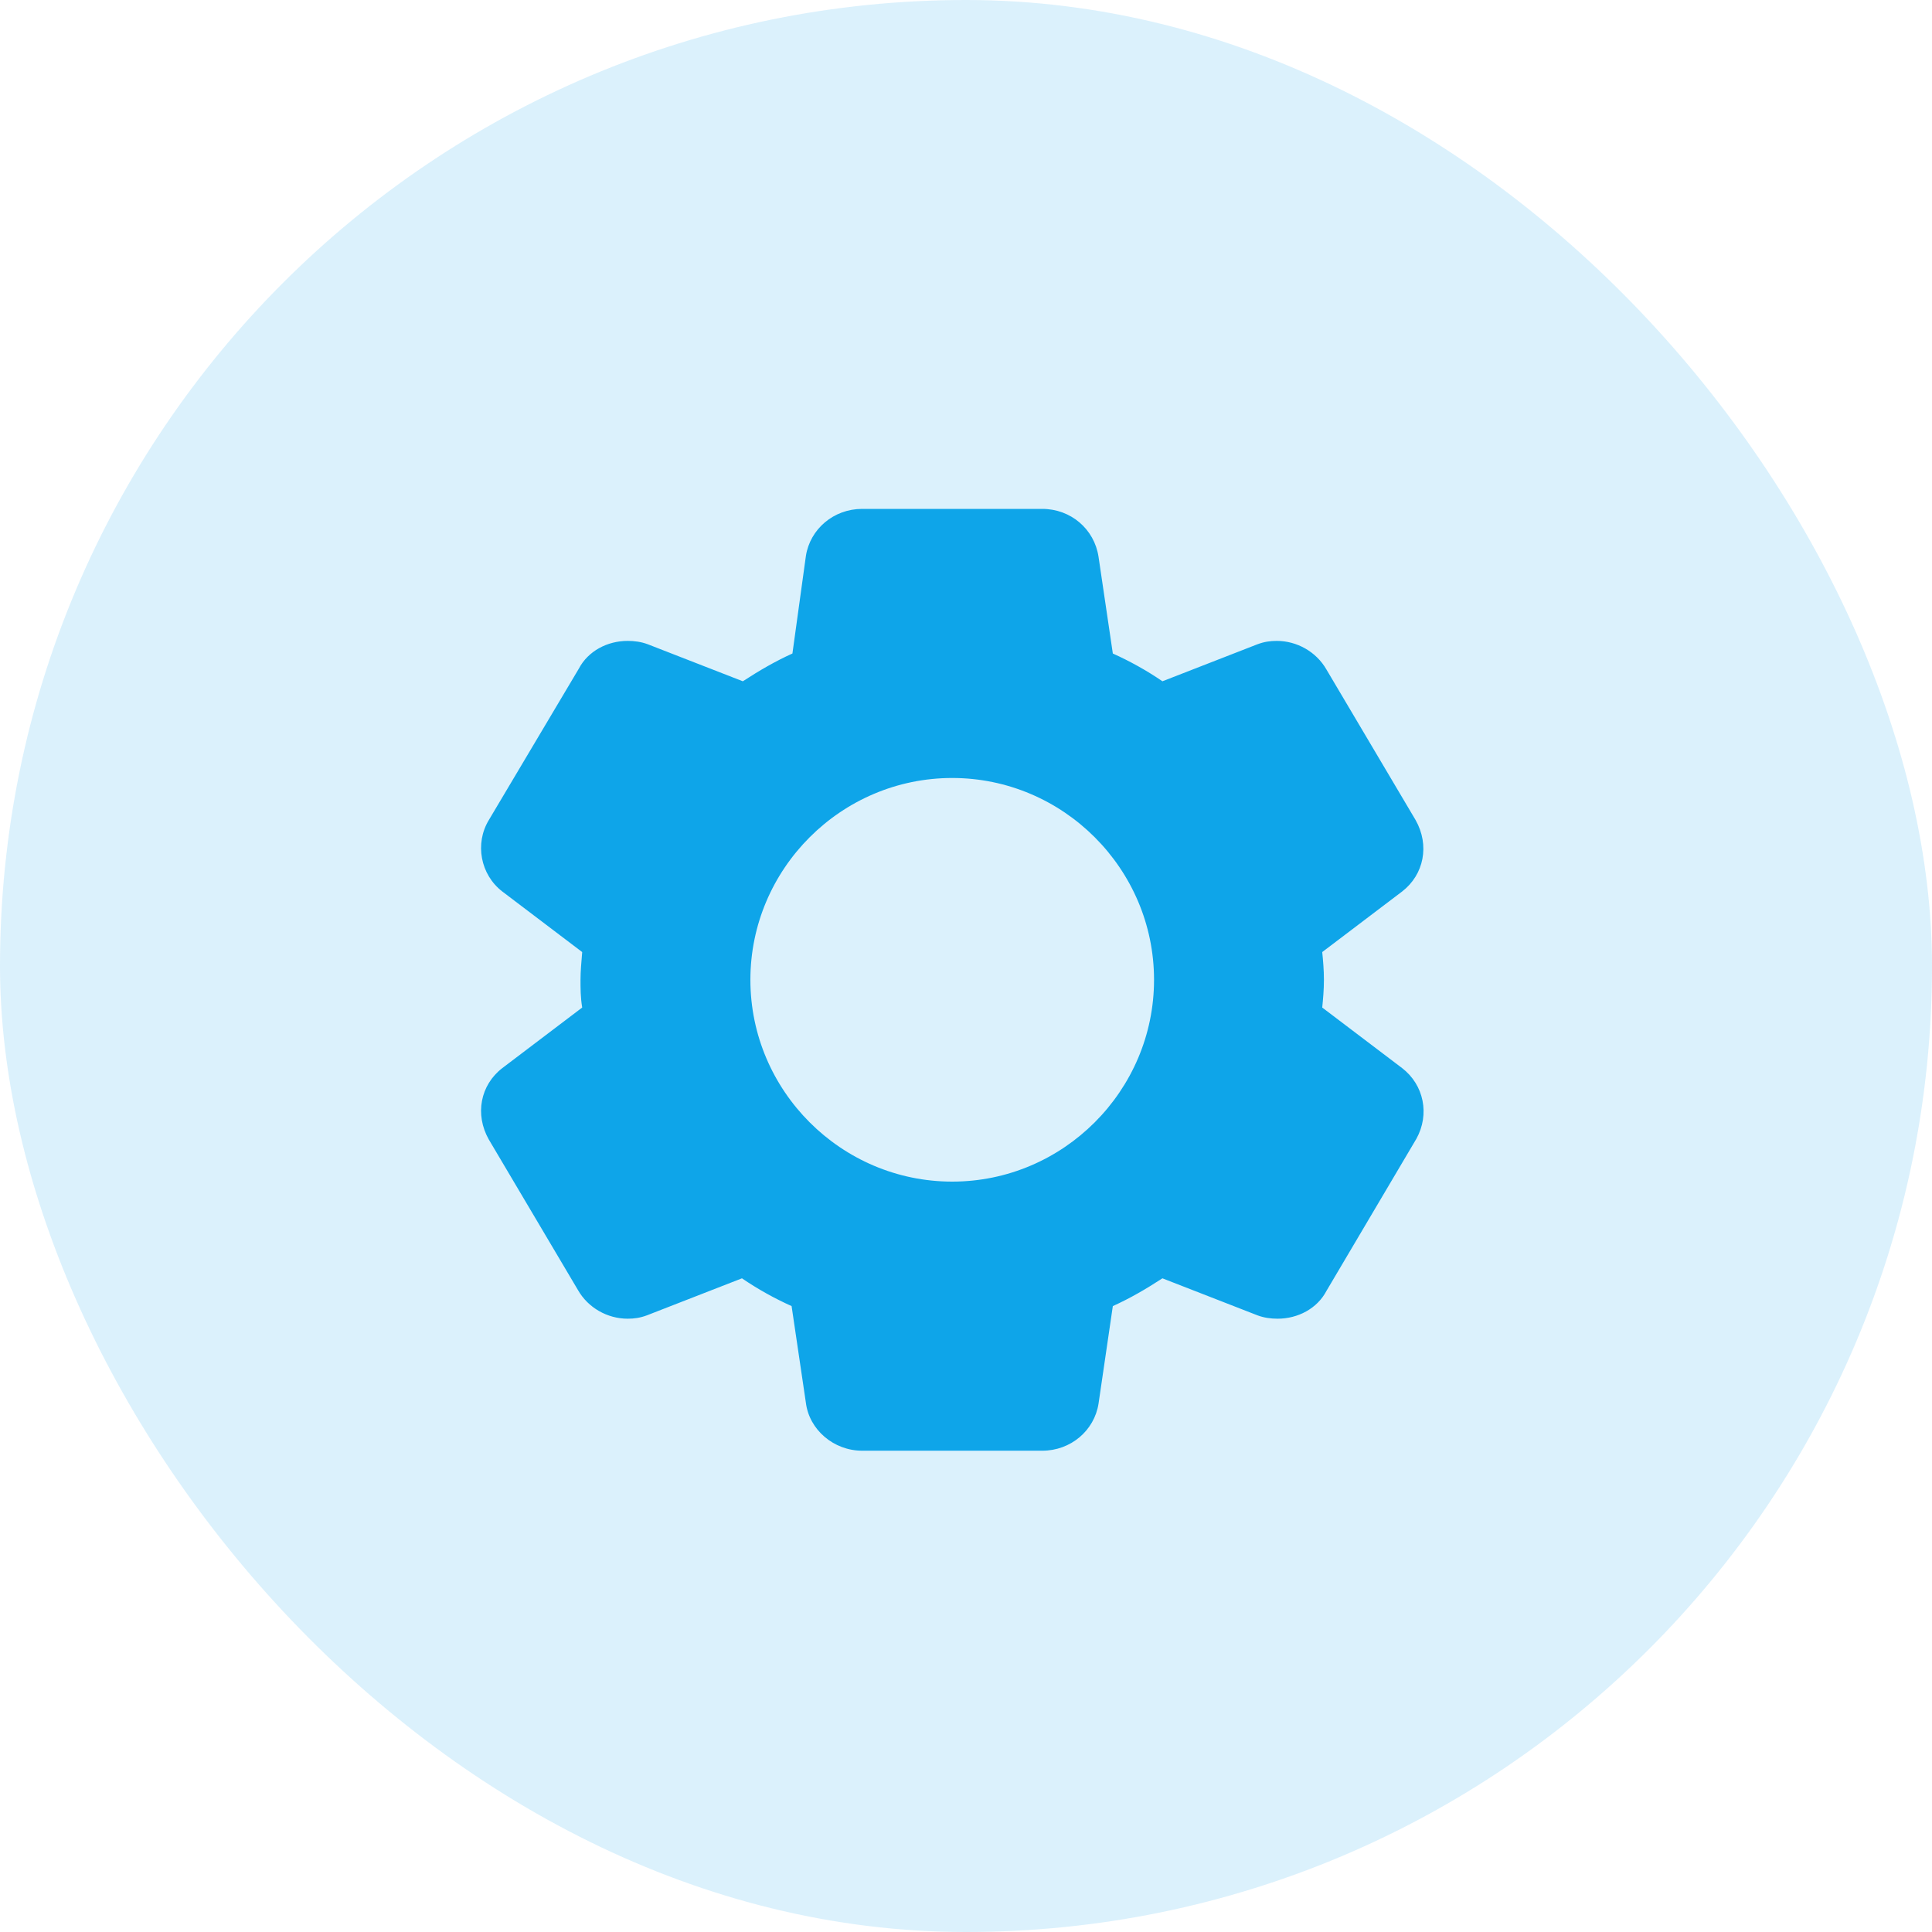
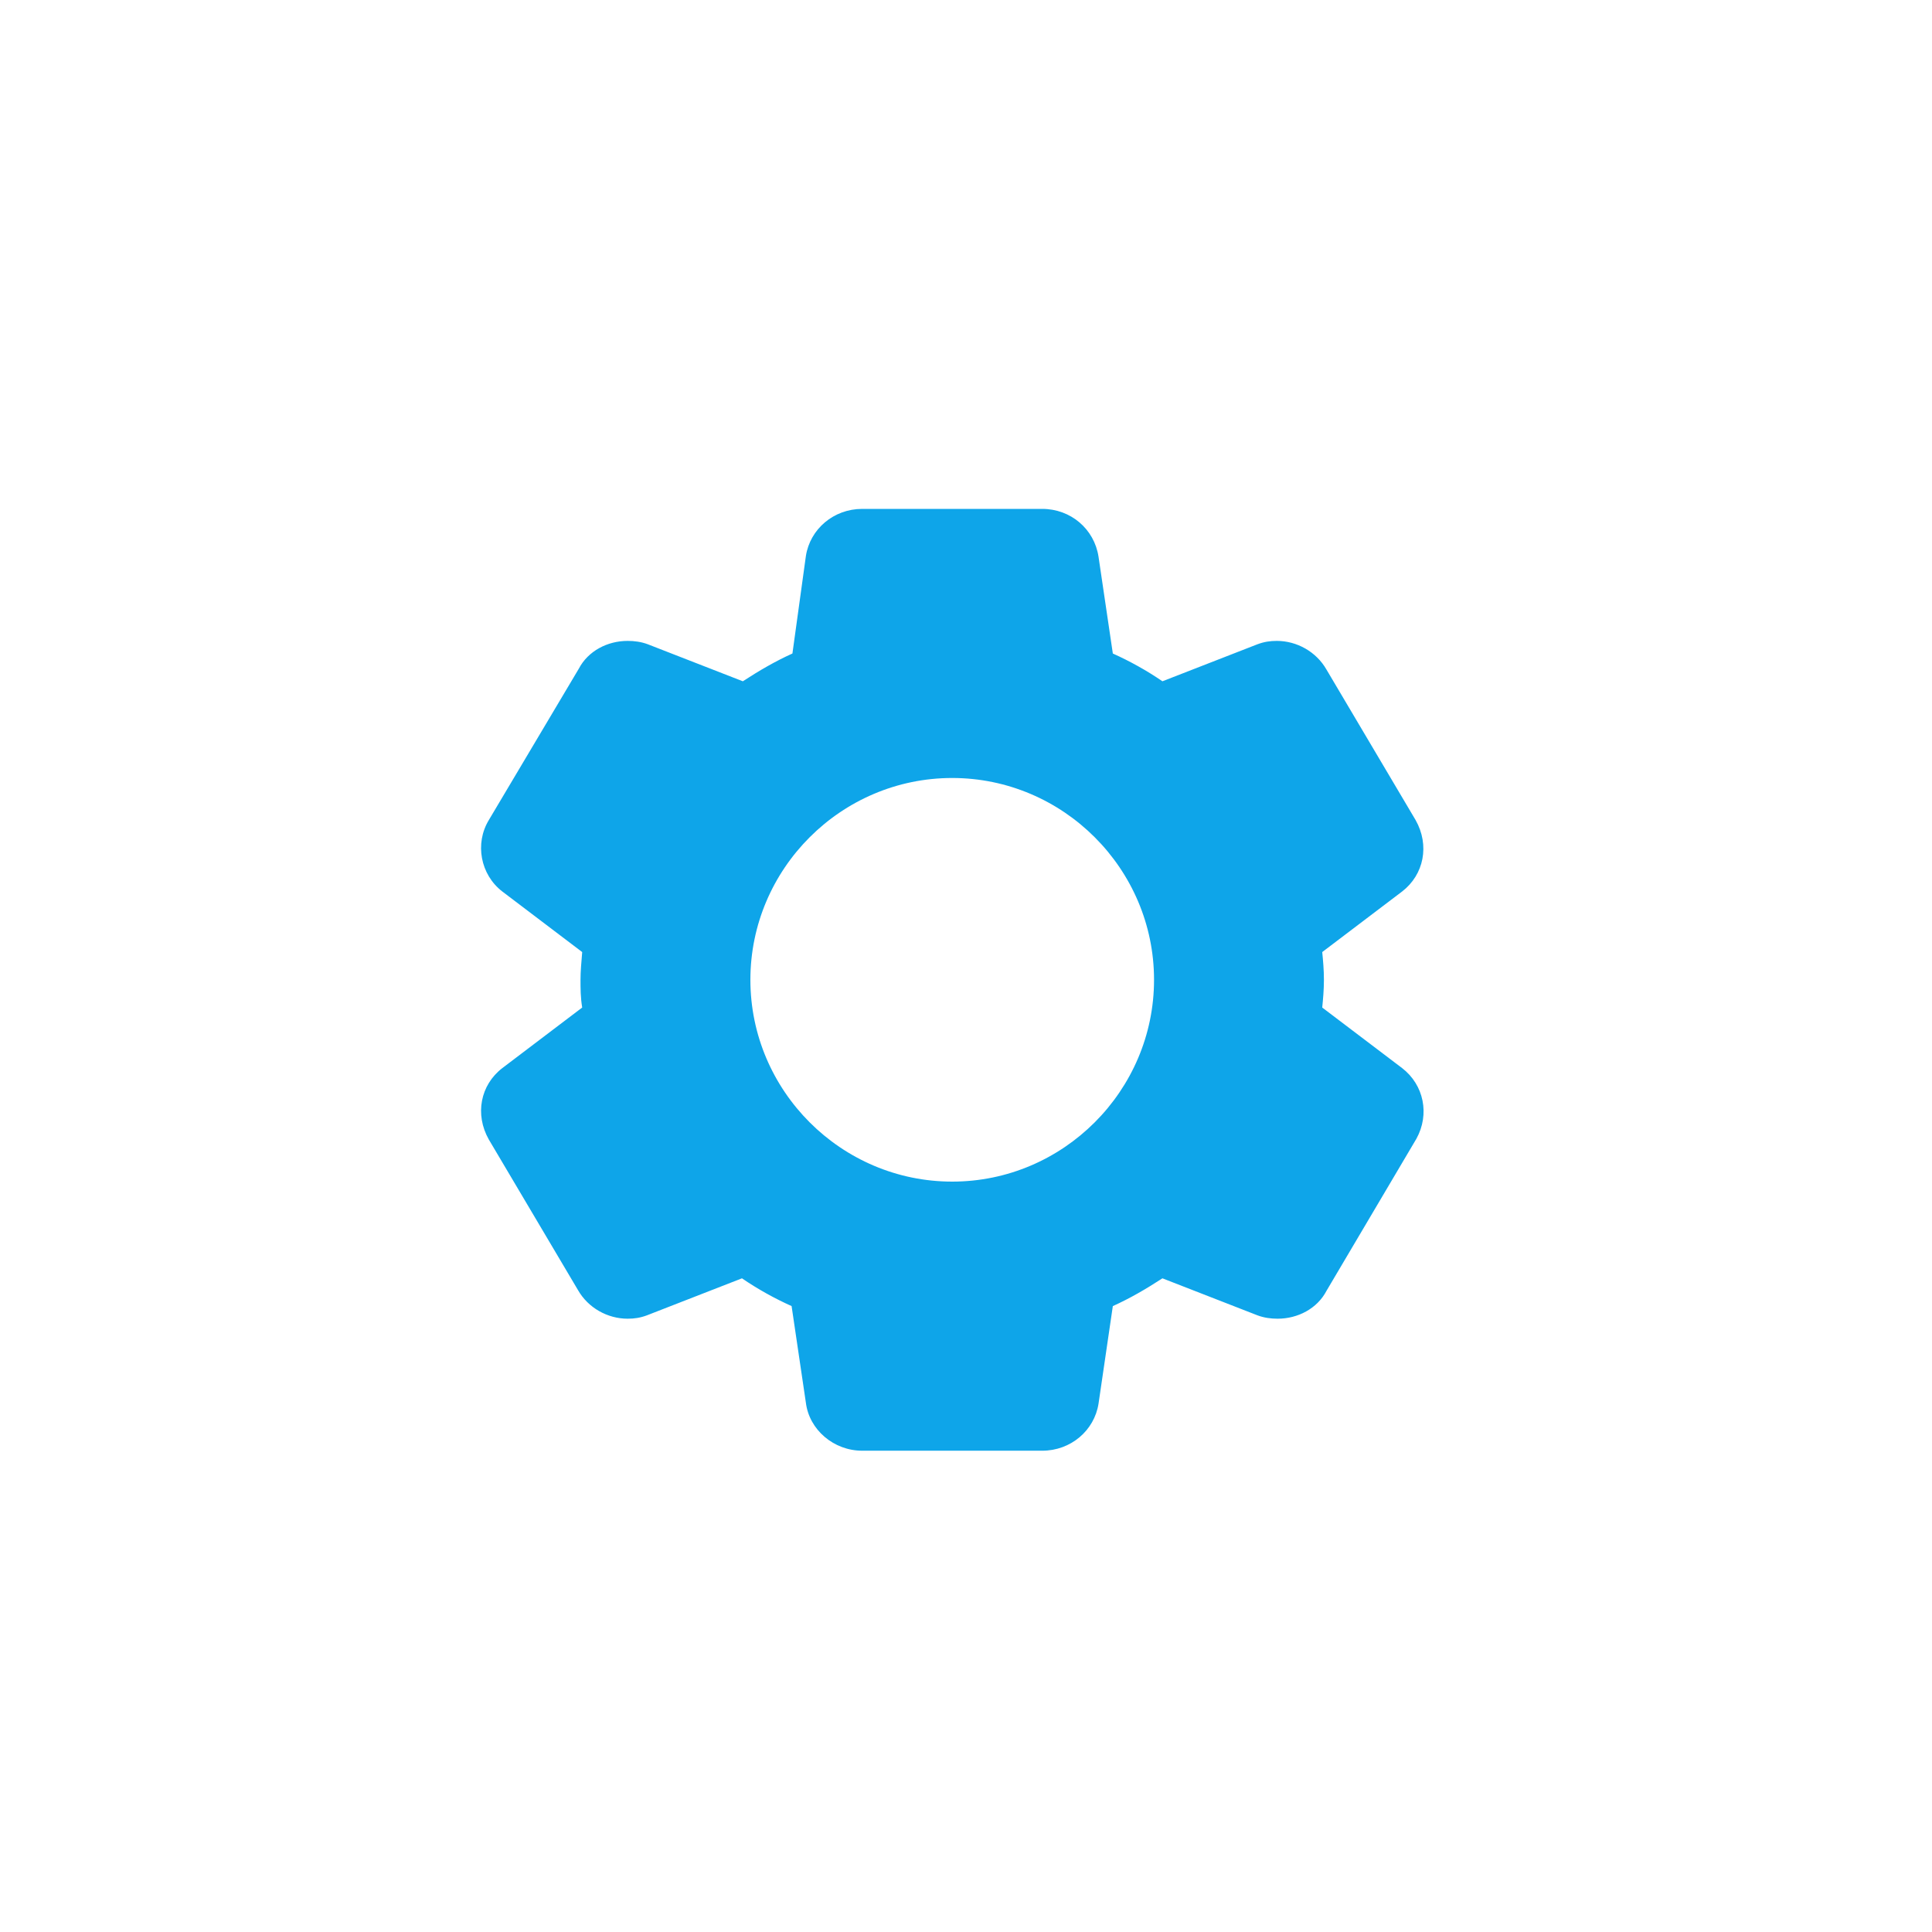
<svg xmlns="http://www.w3.org/2000/svg" width="70" height="70" viewBox="0 0 70 70" fill="none">
-   <rect width="70" height="70" rx="35" fill="#0EA5E9" fill-opacity="0.15" />
  <path d="M50.801 38.699L47.907 36.505C47.937 36.201 47.968 35.866 47.968 35.5C47.968 35.134 47.937 34.799 47.907 34.495L50.801 32.301C51.593 31.691 51.807 30.625 51.289 29.711L48.059 24.257C47.693 23.617 46.992 23.221 46.261 23.221C46.017 23.221 45.804 23.252 45.56 23.343L42.117 24.684C41.539 24.288 40.929 23.952 40.32 23.678L39.802 20.174C39.65 19.169 38.796 18.438 37.761 18.438H31.24C30.204 18.438 29.351 19.169 29.199 20.144L28.711 23.678C28.102 23.952 27.523 24.288 26.914 24.684L23.471 23.343C23.227 23.252 22.983 23.221 22.739 23.221C22.008 23.221 21.307 23.587 20.972 24.227L17.712 29.711C17.194 30.564 17.407 31.691 18.2 32.301L21.094 34.495C21.064 34.86 21.033 35.195 21.033 35.5C21.033 35.805 21.033 36.14 21.094 36.505L18.2 38.699C17.407 39.309 17.194 40.375 17.712 41.289L20.942 46.743C21.307 47.383 22.008 47.779 22.739 47.779C22.983 47.779 23.196 47.748 23.44 47.657L26.883 46.316C27.462 46.712 28.071 47.048 28.681 47.322L29.199 50.826C29.321 51.801 30.204 52.562 31.24 52.562H37.761C38.796 52.562 39.65 51.831 39.802 50.856L40.32 47.322C40.929 47.048 41.508 46.712 42.117 46.316L45.56 47.657C45.804 47.748 46.048 47.779 46.292 47.779C47.023 47.779 47.724 47.413 48.059 46.773L51.319 41.259C51.807 40.375 51.593 39.309 50.801 38.699ZM41.813 35.5C41.813 39.522 38.522 42.812 34.5 42.812C30.478 42.812 27.188 39.522 27.188 35.5C27.188 31.478 30.478 28.188 34.5 28.188C38.522 28.188 41.813 31.478 41.813 35.5Z" fill="#0EA5E9" />
</svg>